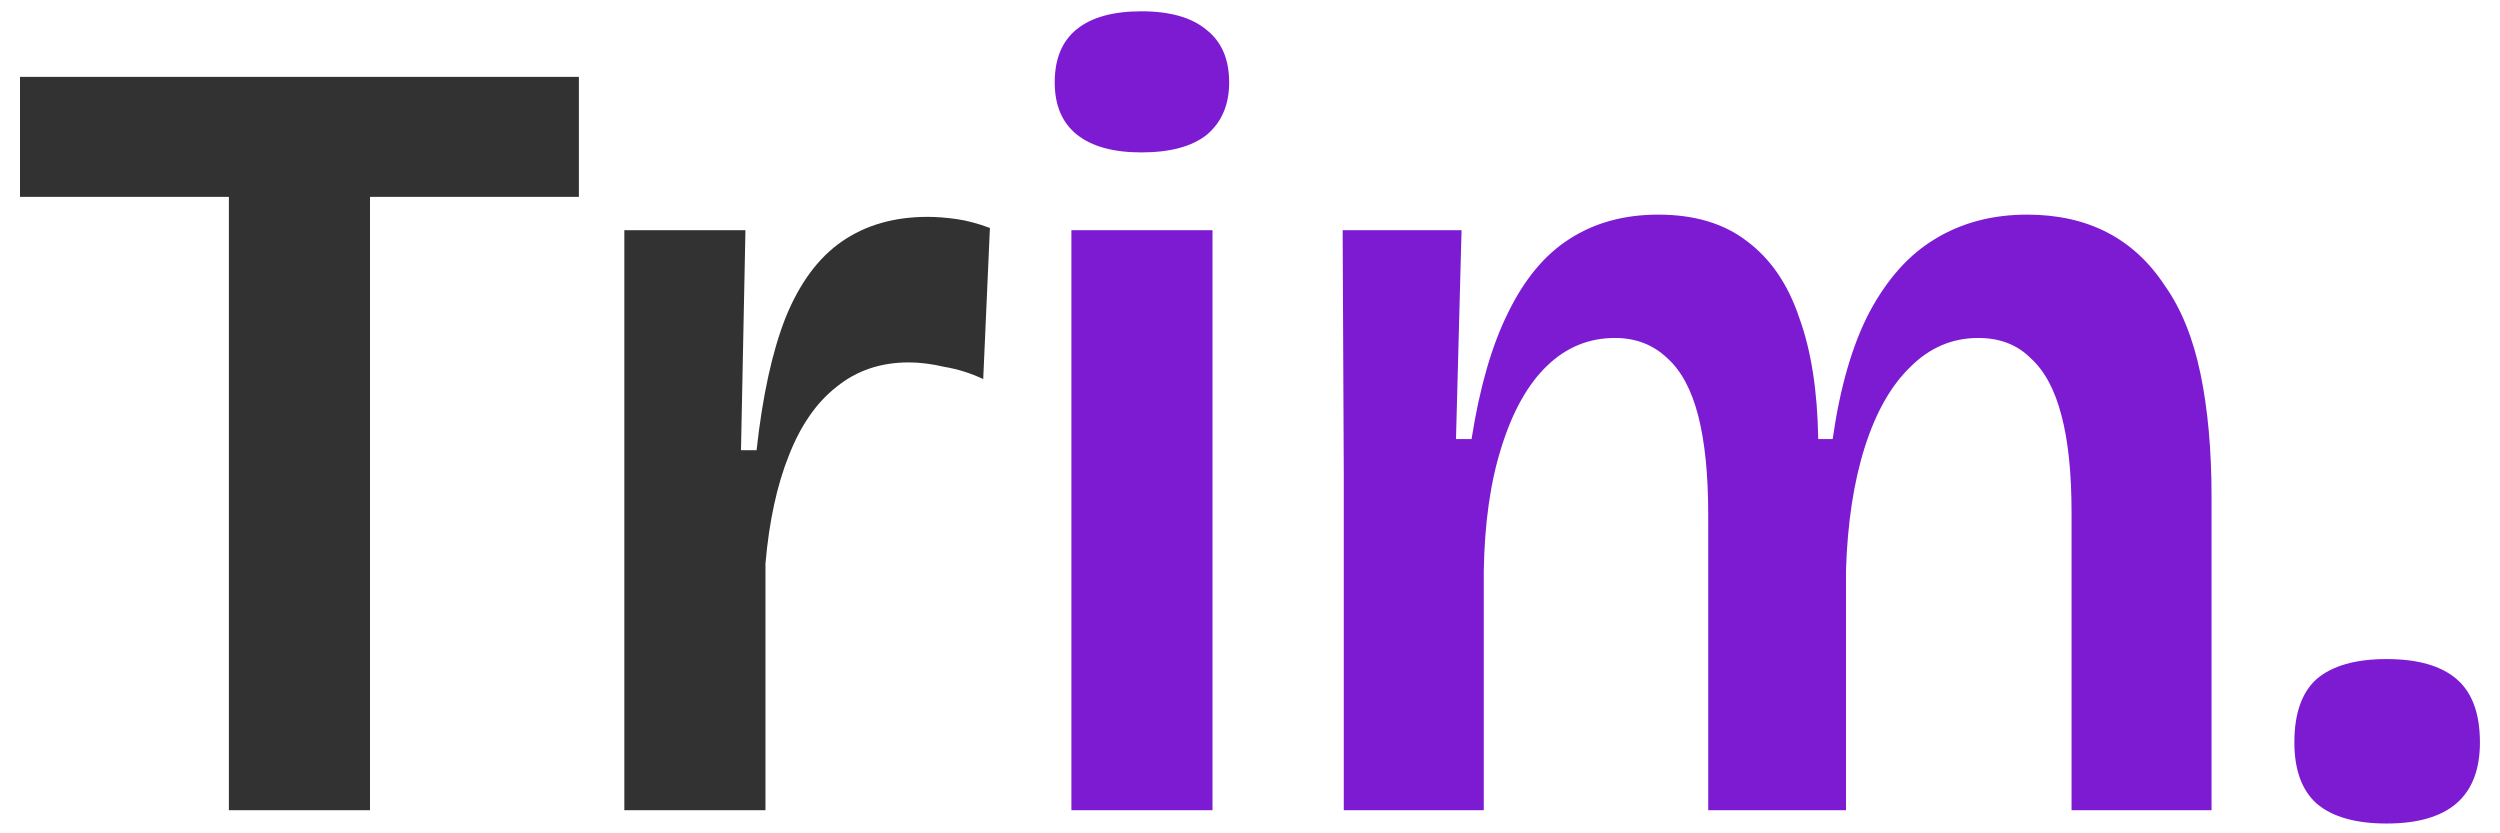
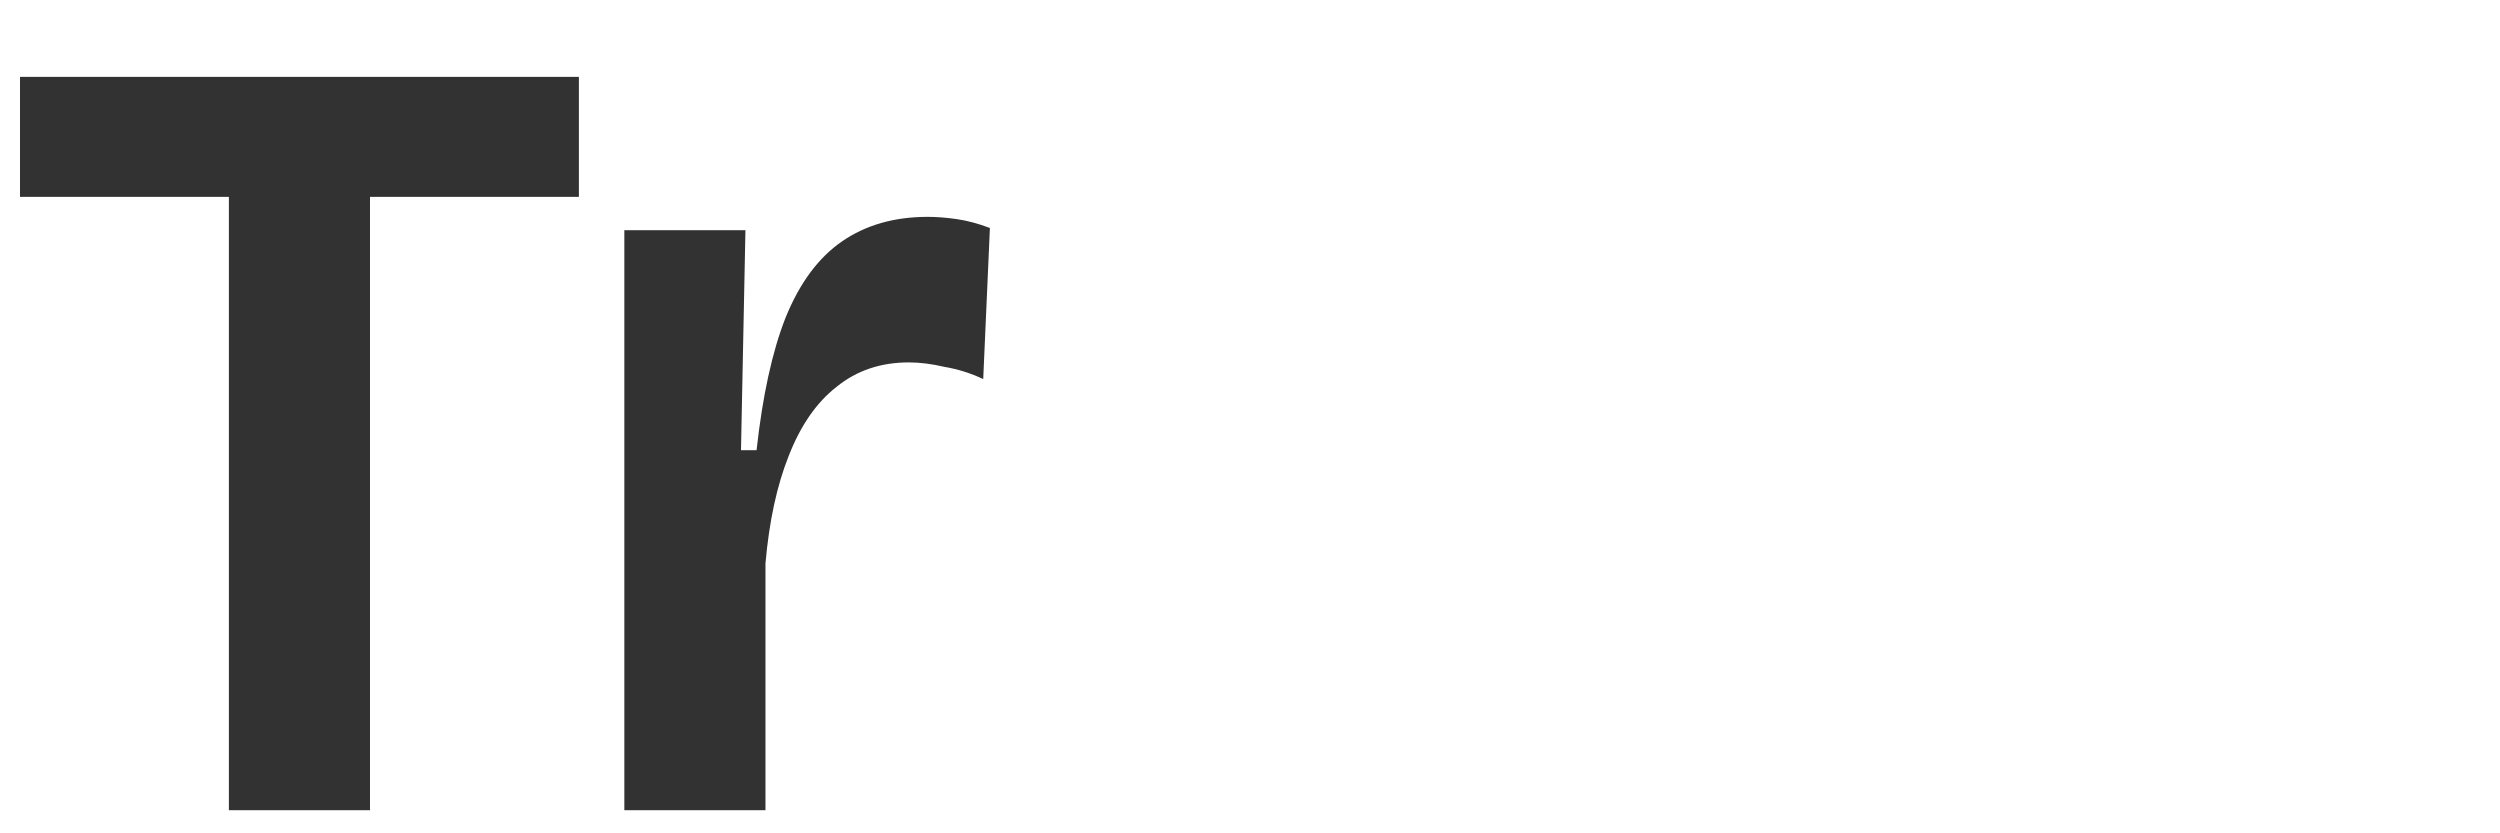
<svg xmlns="http://www.w3.org/2000/svg" width="108" height="36" viewBox="0 0 108 36" fill="none">
  <path d="M9.888 35V3.32H15.984V35H9.888ZM0.864 8.504V3.32H25.008V8.504H0.864ZM26.971 35V22.328V9.944H32.203L32.011 19.448H32.684C32.94 17.112 33.355 15.208 33.931 13.736C34.539 12.232 35.355 11.128 36.38 10.424C37.404 9.72 38.636 9.368 40.075 9.368C40.459 9.368 40.876 9.4 41.324 9.464C41.772 9.528 42.252 9.656 42.764 9.848L42.475 16.376C41.931 16.12 41.371 15.944 40.795 15.848C40.252 15.72 39.739 15.656 39.26 15.656C38.044 15.656 37.004 16.008 36.139 16.712C35.276 17.384 34.587 18.376 34.075 19.688C33.563 20.968 33.227 22.52 33.068 24.344V35H26.971Z" fill="#323232" />
-   <path d="M46.284 35V9.944H52.38V35H46.284ZM49.308 6.584C48.092 6.584 47.164 6.328 46.524 5.816C45.884 5.304 45.564 4.552 45.564 3.56C45.564 2.536 45.884 1.768 46.524 1.256C47.164 0.744 48.092 0.488 49.308 0.488C50.556 0.488 51.5 0.76 52.14 1.304C52.78 1.816 53.1 2.568 53.1 3.56C53.1 4.52 52.78 5.272 52.14 5.816C51.5 6.328 50.556 6.584 49.308 6.584ZM58.051 35V20.504L58.003 9.944H63.139L62.899 18.968H63.571C63.923 16.728 64.451 14.904 65.155 13.496C65.859 12.056 66.739 11 67.795 10.328C68.883 9.624 70.163 9.272 71.635 9.272C73.203 9.272 74.483 9.656 75.475 10.424C76.499 11.192 77.251 12.296 77.731 13.736C78.243 15.144 78.515 16.888 78.547 18.968H79.171C79.491 16.728 80.019 14.904 80.755 13.496C81.523 12.056 82.467 11 83.587 10.328C84.739 9.624 86.067 9.272 87.571 9.272C88.883 9.272 90.035 9.528 91.027 10.04C92.019 10.552 92.851 11.32 93.523 12.344C94.227 13.336 94.739 14.6 95.059 16.136C95.379 17.672 95.539 19.448 95.539 21.464V35H89.491V22.136C89.491 20.44 89.347 19.048 89.059 17.96C88.771 16.84 88.323 16.008 87.715 15.464C87.139 14.888 86.387 14.6 85.459 14.6C84.339 14.6 83.363 15.016 82.531 15.848C81.699 16.648 81.043 17.8 80.563 19.304C80.083 20.808 79.811 22.584 79.747 24.632V35H73.795V22.232C73.795 20.504 73.651 19.08 73.363 17.96C73.075 16.84 72.627 16.008 72.019 15.464C71.411 14.888 70.659 14.6 69.763 14.6C68.643 14.6 67.667 15 66.835 15.8C66.003 16.6 65.347 17.768 64.867 19.304C64.387 20.808 64.131 22.6 64.099 24.68V35H58.051ZM103.101 35.576C101.757 35.576 100.749 35.288 100.077 34.712C99.437 34.136 99.117 33.256 99.117 32.072C99.117 30.824 99.437 29.912 100.077 29.336C100.749 28.76 101.757 28.472 103.101 28.472C104.445 28.472 105.453 28.76 106.125 29.336C106.797 29.912 107.133 30.824 107.133 32.072C107.133 34.408 105.789 35.576 103.101 35.576Z" fill="#7D1BD2" />
</svg>